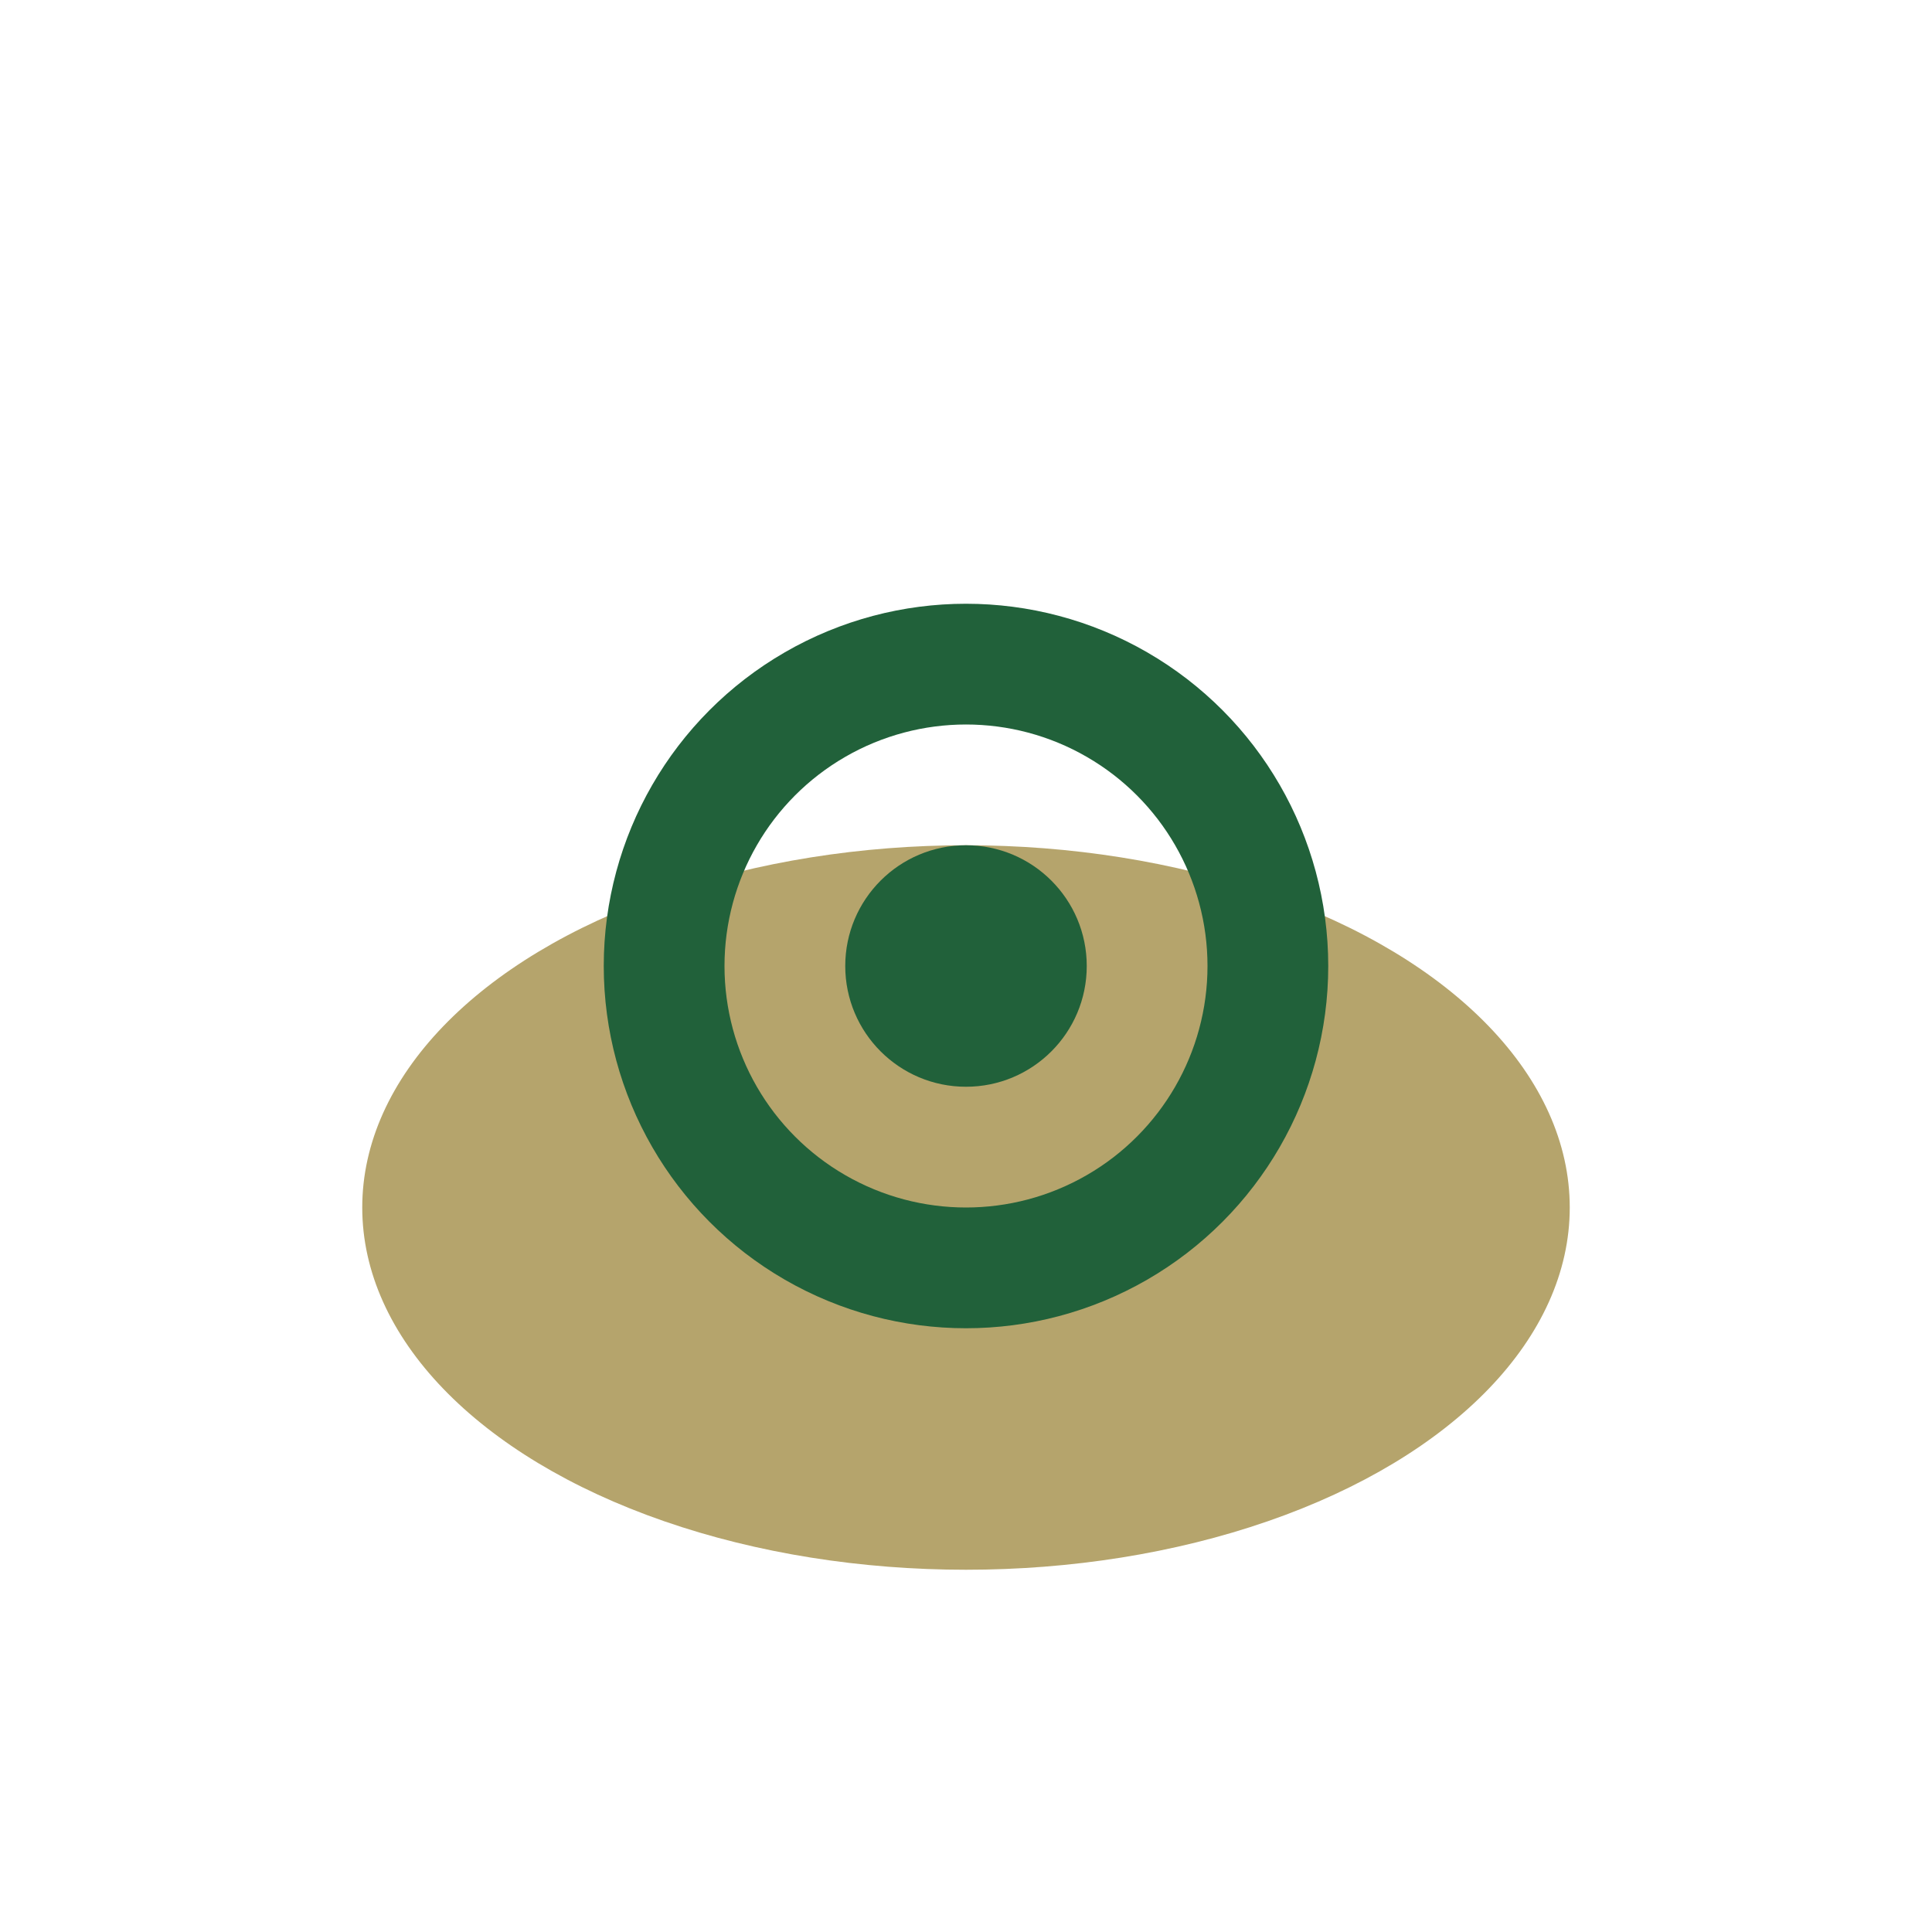
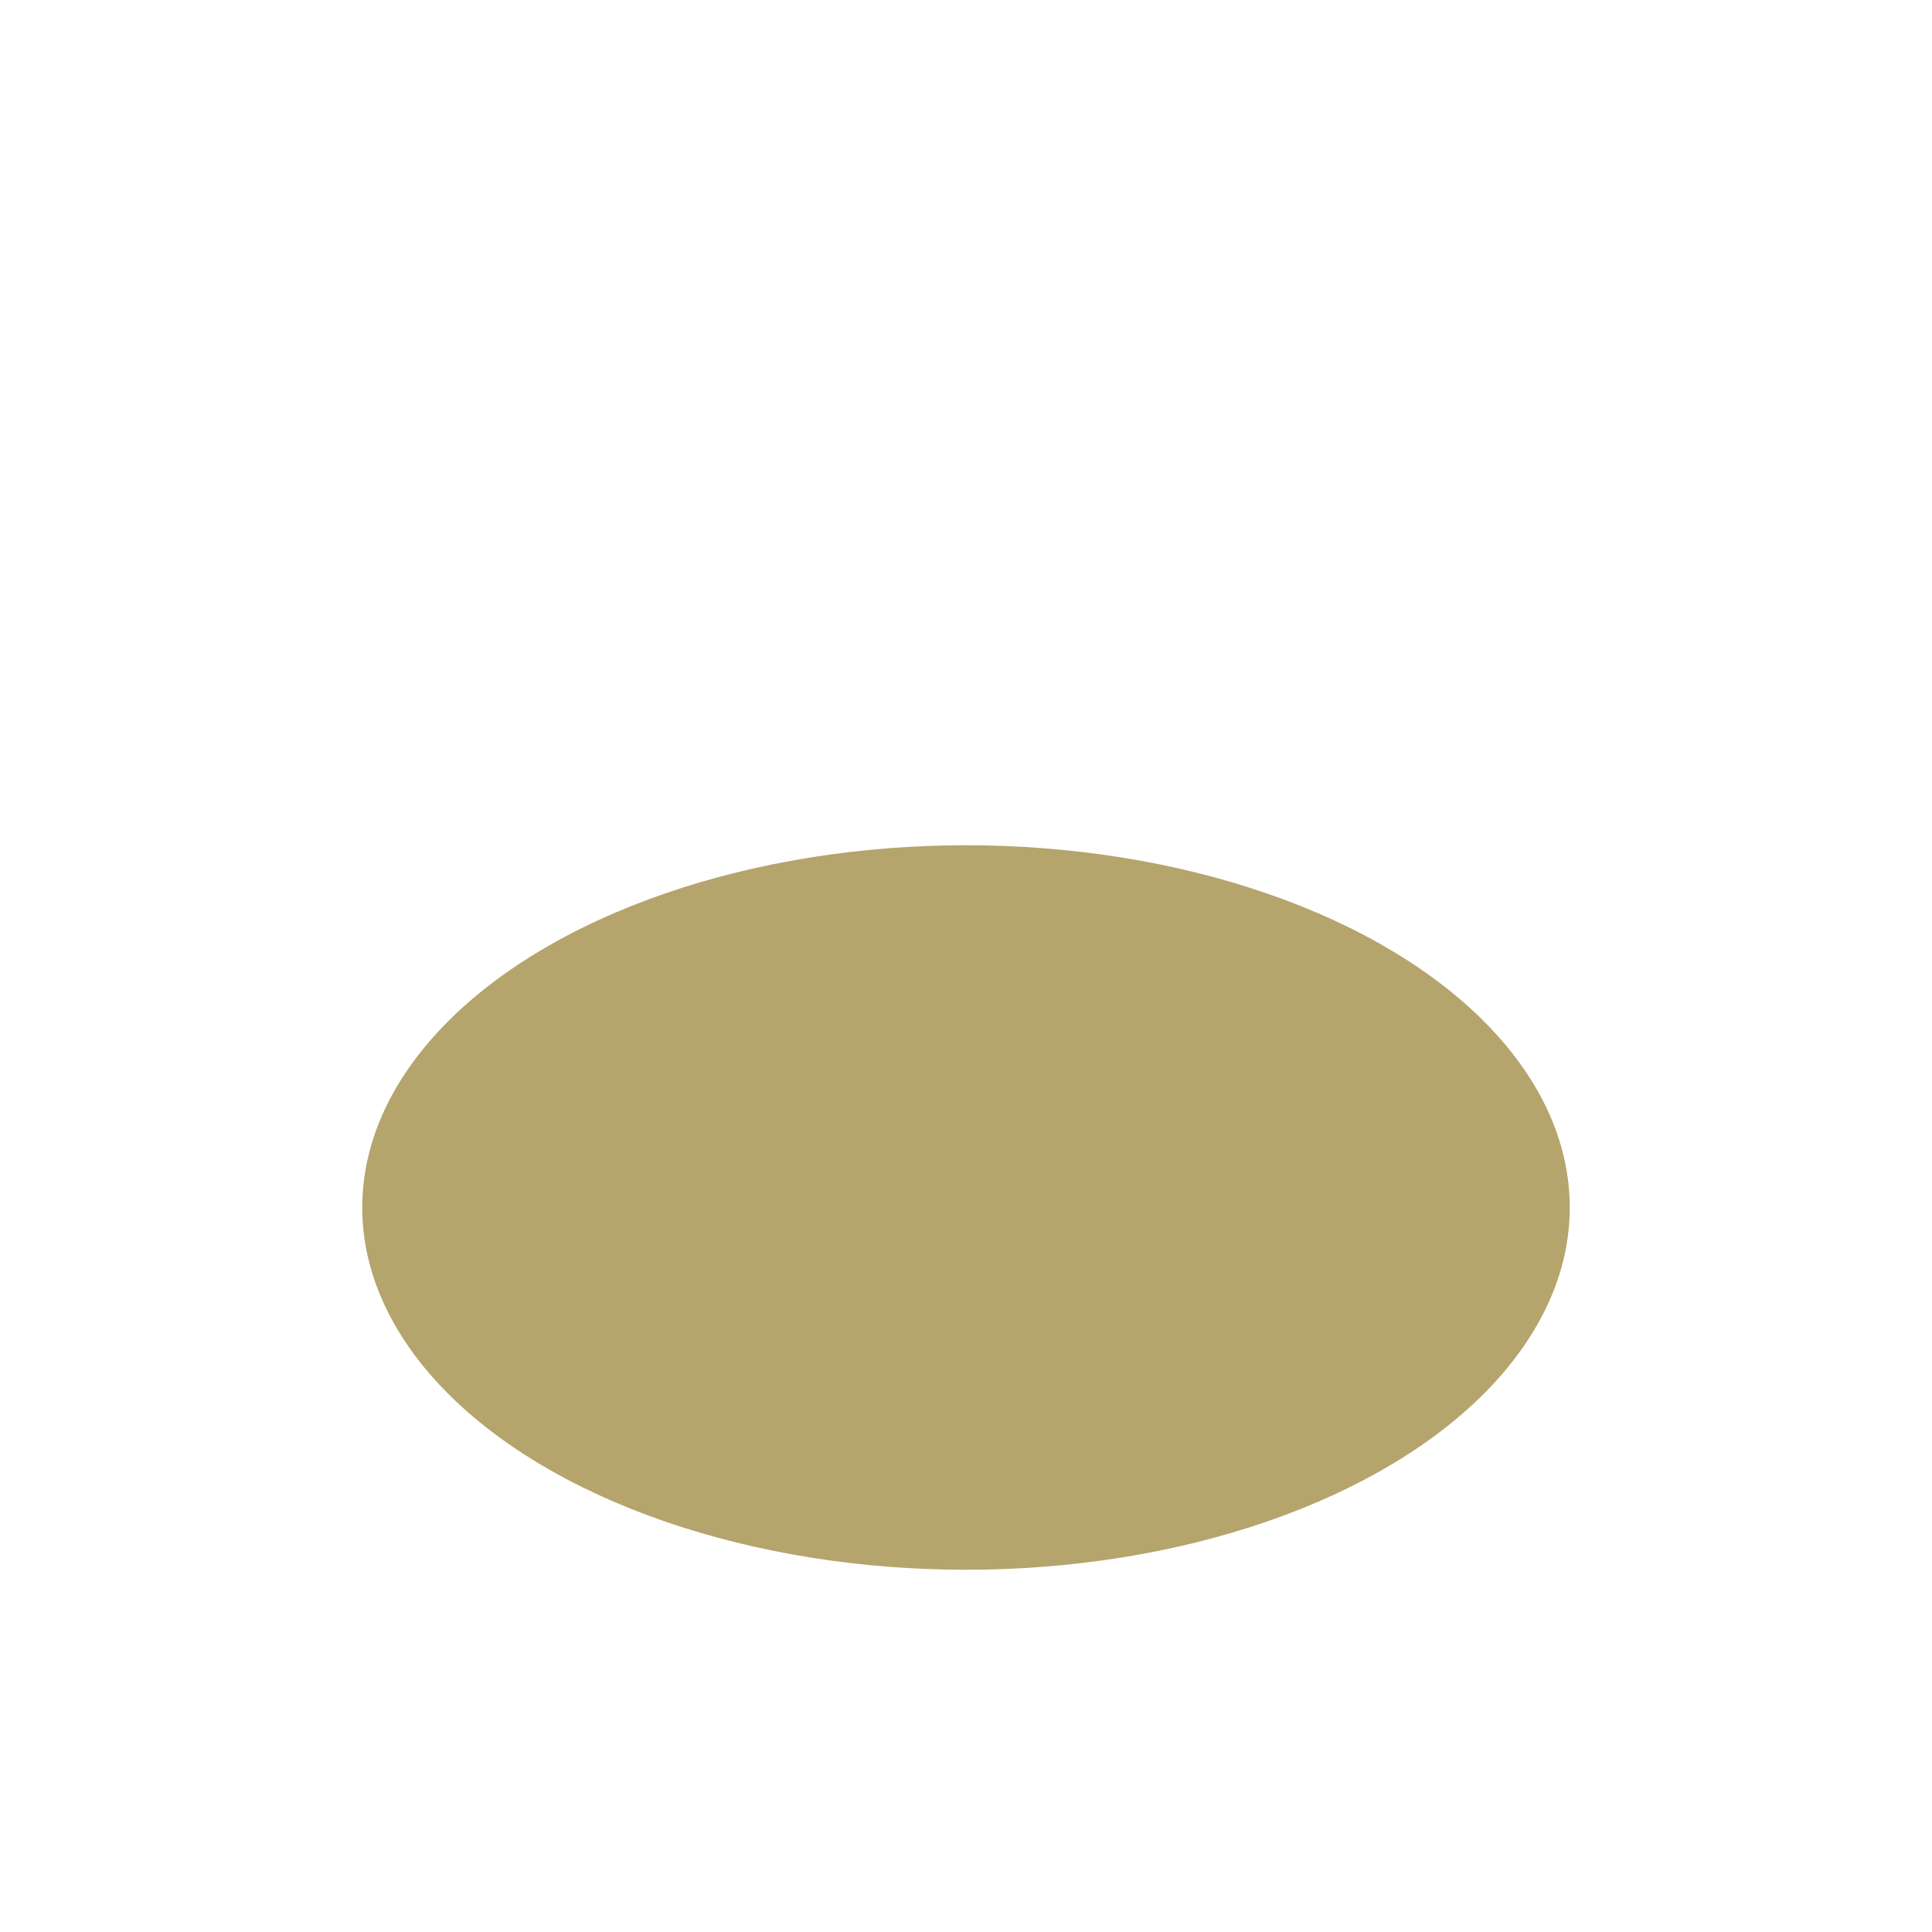
<svg xmlns="http://www.w3.org/2000/svg" width="32" height="32" viewBox="0 0 32 32">
  <ellipse cx="16" cy="20" rx="10" ry="6" fill="#B5A46C" />
-   <circle cx="16" cy="16" r="5" fill="none" stroke="#21613A" stroke-width="2" />
-   <circle cx="16" cy="16" r="2" fill="#21613A" />
</svg>